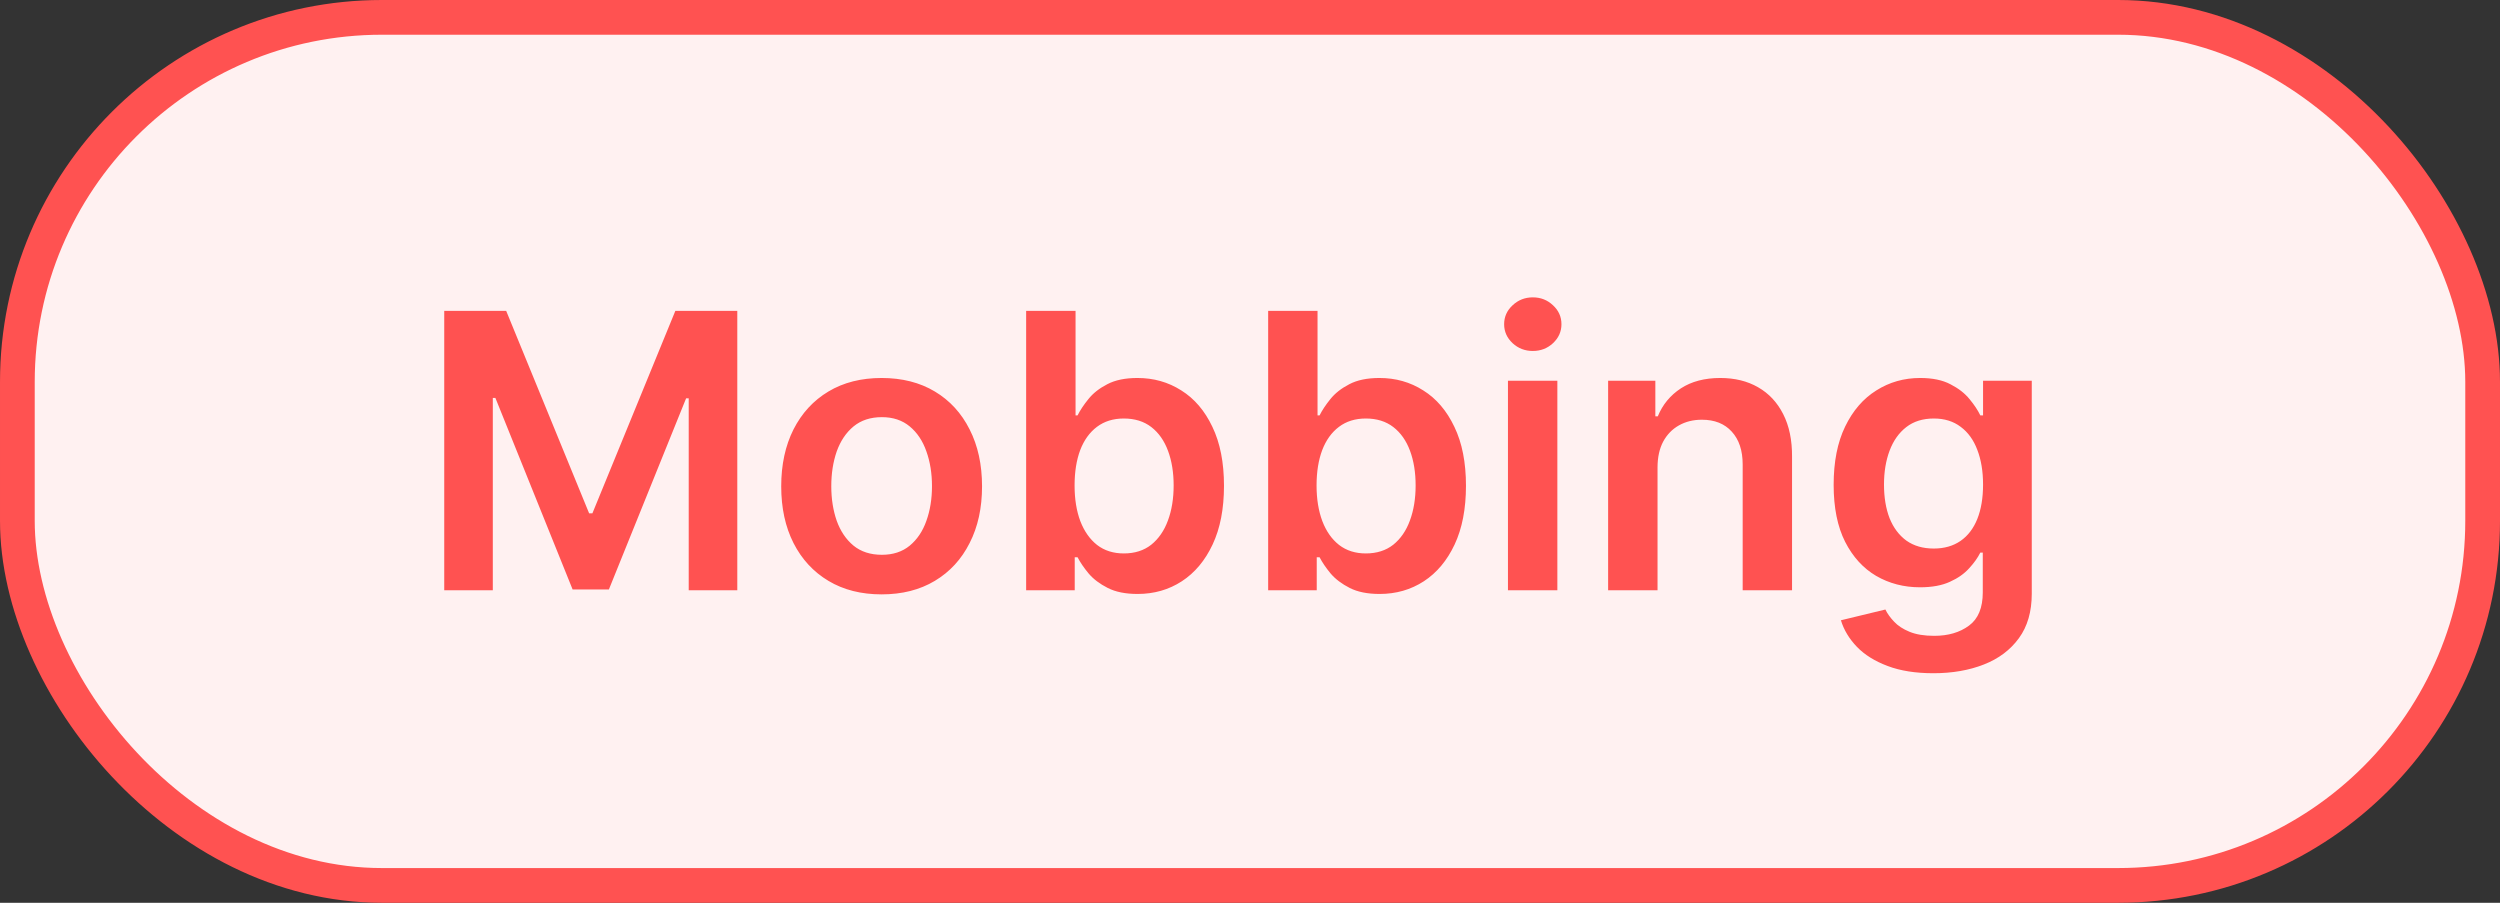
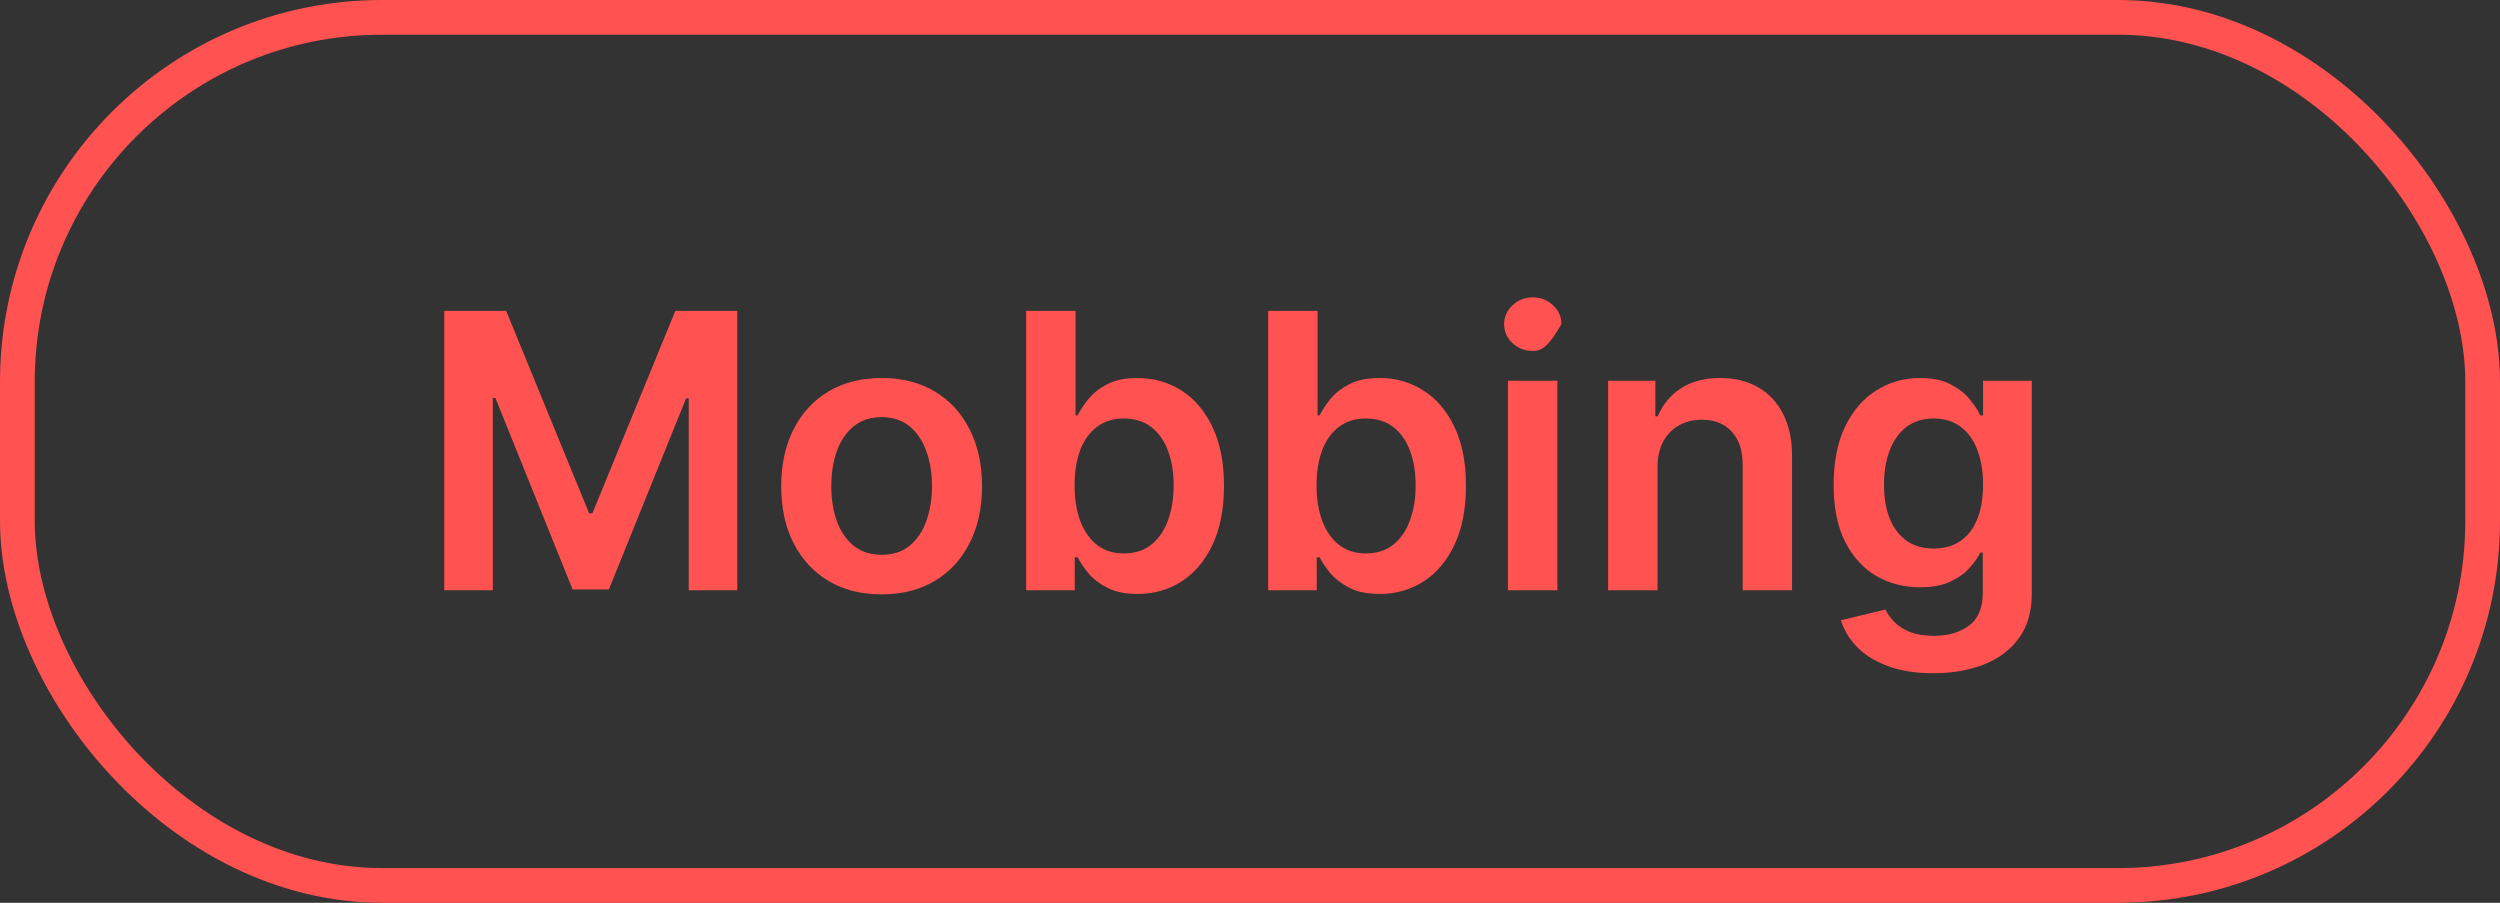
<svg xmlns="http://www.w3.org/2000/svg" fill="none" height="26" viewBox="0 0 72 26" width="72">
  <rect x="0" y="0" width="72" height="26" fill="#333333" stroke="none" />
-   <rect fill="#FFF1F1" height="25" rx="10.5" width="71" x="0.5" y="0.5" />
  <rect height="25" rx="10.5" stroke="#FF5251" width="71" x="0.5" y="0.5" />
-   <path d="M12.794 8.953H14.578L16.967 14.784H17.061L19.45 8.953H21.234V17H19.835V11.472H19.76L17.536 16.976H16.491L14.267 11.46H14.193V17H12.794V8.953ZM25.391 17.118C24.802 17.118 24.291 16.988 23.859 16.729C23.426 16.47 23.091 16.107 22.853 15.64C22.617 15.174 22.499 14.629 22.499 14.006C22.499 13.382 22.617 12.836 22.853 12.367C23.091 11.899 23.426 11.534 23.859 11.275C24.291 11.016 24.802 10.886 25.391 10.886C25.98 10.886 26.491 11.016 26.923 11.275C27.356 11.534 27.69 11.899 27.925 12.367C28.164 12.836 28.283 13.382 28.283 14.006C28.283 14.629 28.164 15.174 27.925 15.64C27.69 16.107 27.356 16.47 26.923 16.729C26.491 16.988 25.98 17.118 25.391 17.118ZM25.399 15.978C25.718 15.978 25.986 15.891 26.2 15.715C26.415 15.537 26.575 15.299 26.68 15C26.787 14.701 26.841 14.369 26.841 14.002C26.841 13.633 26.787 13.299 26.68 13C26.575 12.699 26.415 12.459 26.2 12.281C25.986 12.103 25.718 12.014 25.399 12.014C25.071 12.014 24.799 12.103 24.582 12.281C24.367 12.459 24.206 12.699 24.098 13C23.994 13.299 23.941 13.633 23.941 14.002C23.941 14.369 23.994 14.701 24.098 15C24.206 15.299 24.367 15.537 24.582 15.715C24.799 15.891 25.071 15.978 25.399 15.978ZM29.553 17V8.953H30.976V11.963H31.034C31.108 11.816 31.211 11.66 31.345 11.495C31.478 11.327 31.659 11.185 31.887 11.067C32.115 10.946 32.406 10.886 32.759 10.886C33.226 10.886 33.646 11.005 34.021 11.244C34.398 11.479 34.697 11.829 34.917 12.293C35.139 12.754 35.251 13.32 35.251 13.99C35.251 14.653 35.142 15.216 34.924 15.68C34.707 16.143 34.411 16.497 34.036 16.741C33.662 16.984 33.237 17.106 32.763 17.106C32.417 17.106 32.131 17.049 31.903 16.933C31.675 16.818 31.491 16.679 31.353 16.517C31.216 16.352 31.11 16.196 31.034 16.049H30.952V17H29.553ZM30.948 13.982C30.948 14.373 31.003 14.714 31.113 15.008C31.226 15.301 31.387 15.53 31.596 15.695C31.808 15.858 32.065 15.939 32.366 15.939C32.681 15.939 32.944 15.855 33.156 15.688C33.368 15.517 33.528 15.286 33.636 14.992C33.746 14.696 33.801 14.36 33.801 13.982C33.801 13.608 33.747 13.275 33.639 12.984C33.532 12.694 33.372 12.466 33.16 12.301C32.948 12.136 32.683 12.053 32.366 12.053C32.063 12.053 31.805 12.133 31.592 12.293C31.38 12.453 31.219 12.677 31.109 12.965C31.002 13.253 30.948 13.592 30.948 13.982ZM36.523 17V8.953H37.945V11.963H38.004C38.077 11.816 38.181 11.66 38.314 11.495C38.448 11.327 38.629 11.185 38.857 11.067C39.084 10.946 39.375 10.886 39.729 10.886C40.195 10.886 40.616 11.005 40.99 11.244C41.367 11.479 41.666 11.829 41.886 12.293C42.109 12.754 42.22 13.32 42.22 13.99C42.22 14.653 42.111 15.216 41.894 15.68C41.677 16.143 41.38 16.497 41.006 16.741C40.631 16.984 40.207 17.106 39.733 17.106C39.387 17.106 39.1 17.049 38.872 16.933C38.645 16.818 38.461 16.679 38.322 16.517C38.186 16.352 38.08 16.196 38.004 16.049H37.922V17H36.523ZM37.917 13.982C37.917 14.373 37.973 14.714 38.083 15.008C38.195 15.301 38.356 15.53 38.566 15.695C38.778 15.858 39.035 15.939 39.336 15.939C39.65 15.939 39.914 15.855 40.126 15.688C40.338 15.517 40.498 15.286 40.605 14.992C40.715 14.696 40.77 14.36 40.77 13.982C40.77 13.608 40.717 13.275 40.609 12.984C40.502 12.694 40.342 12.466 40.13 12.301C39.917 12.136 39.653 12.053 39.336 12.053C39.032 12.053 38.774 12.133 38.562 12.293C38.35 12.453 38.189 12.677 38.079 12.965C37.971 13.253 37.917 13.592 37.917 13.982ZM43.429 17V10.965H44.852V17H43.429ZM44.145 10.108C43.919 10.108 43.725 10.033 43.563 9.884C43.401 9.732 43.319 9.55 43.319 9.338C43.319 9.123 43.401 8.941 43.563 8.792C43.725 8.64 43.919 8.564 44.145 8.564C44.372 8.564 44.566 8.64 44.726 8.792C44.888 8.941 44.97 9.123 44.97 9.338C44.97 9.55 44.888 9.732 44.726 9.884C44.566 10.033 44.372 10.108 44.145 10.108ZM47.737 13.464V17H46.314V10.965H47.674V11.99H47.745C47.883 11.652 48.105 11.384 48.409 11.185C48.715 10.986 49.094 10.886 49.544 10.886C49.961 10.886 50.324 10.975 50.633 11.153C50.944 11.331 51.185 11.589 51.356 11.927C51.529 12.265 51.614 12.675 51.611 13.157V17H50.189V13.377C50.189 12.974 50.084 12.658 49.874 12.43C49.667 12.202 49.381 12.088 49.014 12.088C48.765 12.088 48.544 12.143 48.35 12.253C48.159 12.361 48.008 12.517 47.898 12.721C47.791 12.925 47.737 13.173 47.737 13.464ZM55.682 19.389C55.171 19.389 54.732 19.32 54.365 19.181C53.999 19.044 53.704 18.861 53.481 18.631C53.259 18.4 53.104 18.145 53.018 17.864L54.299 17.554C54.356 17.672 54.44 17.788 54.55 17.904C54.66 18.022 54.808 18.119 54.994 18.195C55.183 18.273 55.42 18.312 55.705 18.312C56.109 18.312 56.443 18.214 56.707 18.018C56.972 17.824 57.104 17.504 57.104 17.059V15.915H57.033C56.96 16.062 56.853 16.213 56.711 16.367C56.572 16.522 56.388 16.652 56.157 16.756C55.929 16.861 55.642 16.914 55.297 16.914C54.833 16.914 54.413 16.805 54.035 16.587C53.661 16.367 53.362 16.04 53.14 15.605C52.919 15.168 52.809 14.62 52.809 13.963C52.809 13.3 52.919 12.741 53.14 12.285C53.362 11.826 53.662 11.479 54.039 11.244C54.417 11.005 54.837 10.886 55.301 10.886C55.654 10.886 55.945 10.946 56.173 11.067C56.404 11.185 56.587 11.327 56.723 11.495C56.859 11.66 56.963 11.816 57.033 11.963H57.112V10.965H58.515V17.098C58.515 17.614 58.392 18.041 58.145 18.379C57.899 18.717 57.563 18.97 57.136 19.137C56.709 19.305 56.224 19.389 55.682 19.389ZM55.694 15.798C55.995 15.798 56.252 15.724 56.464 15.578C56.676 15.431 56.837 15.22 56.947 14.945C57.057 14.67 57.112 14.34 57.112 13.955C57.112 13.575 57.057 13.242 56.947 12.957C56.84 12.671 56.68 12.45 56.468 12.293C56.258 12.133 56 12.053 55.694 12.053C55.377 12.053 55.112 12.136 54.9 12.301C54.688 12.466 54.528 12.692 54.42 12.98C54.313 13.266 54.259 13.591 54.259 13.955C54.259 14.324 54.313 14.648 54.42 14.925C54.531 15.2 54.692 15.415 54.904 15.57C55.119 15.722 55.382 15.798 55.694 15.798Z" fill="#FF5251" />
+   <path d="M12.794 8.953H14.578L16.967 14.784H17.061L19.45 8.953H21.234V17H19.835V11.472H19.76L17.536 16.976H16.491L14.267 11.46H14.193V17H12.794V8.953ZM25.391 17.118C24.802 17.118 24.291 16.988 23.859 16.729C23.426 16.47 23.091 16.107 22.853 15.64C22.617 15.174 22.499 14.629 22.499 14.006C22.499 13.382 22.617 12.836 22.853 12.367C23.091 11.899 23.426 11.534 23.859 11.275C24.291 11.016 24.802 10.886 25.391 10.886C25.98 10.886 26.491 11.016 26.923 11.275C27.356 11.534 27.69 11.899 27.925 12.367C28.164 12.836 28.283 13.382 28.283 14.006C28.283 14.629 28.164 15.174 27.925 15.64C27.69 16.107 27.356 16.47 26.923 16.729C26.491 16.988 25.98 17.118 25.391 17.118ZM25.399 15.978C25.718 15.978 25.986 15.891 26.2 15.715C26.415 15.537 26.575 15.299 26.68 15C26.787 14.701 26.841 14.369 26.841 14.002C26.841 13.633 26.787 13.299 26.68 13C26.575 12.699 26.415 12.459 26.2 12.281C25.986 12.103 25.718 12.014 25.399 12.014C25.071 12.014 24.799 12.103 24.582 12.281C24.367 12.459 24.206 12.699 24.098 13C23.994 13.299 23.941 13.633 23.941 14.002C23.941 14.369 23.994 14.701 24.098 15C24.206 15.299 24.367 15.537 24.582 15.715C24.799 15.891 25.071 15.978 25.399 15.978ZM29.553 17V8.953H30.976V11.963H31.034C31.108 11.816 31.211 11.66 31.345 11.495C31.478 11.327 31.659 11.185 31.887 11.067C32.115 10.946 32.406 10.886 32.759 10.886C33.226 10.886 33.646 11.005 34.021 11.244C34.398 11.479 34.697 11.829 34.917 12.293C35.139 12.754 35.251 13.32 35.251 13.99C35.251 14.653 35.142 15.216 34.924 15.68C34.707 16.143 34.411 16.497 34.036 16.741C33.662 16.984 33.237 17.106 32.763 17.106C32.417 17.106 32.131 17.049 31.903 16.933C31.675 16.818 31.491 16.679 31.353 16.517C31.216 16.352 31.11 16.196 31.034 16.049H30.952V17H29.553ZM30.948 13.982C30.948 14.373 31.003 14.714 31.113 15.008C31.226 15.301 31.387 15.53 31.596 15.695C31.808 15.858 32.065 15.939 32.366 15.939C32.681 15.939 32.944 15.855 33.156 15.688C33.368 15.517 33.528 15.286 33.636 14.992C33.746 14.696 33.801 14.36 33.801 13.982C33.801 13.608 33.747 13.275 33.639 12.984C33.532 12.694 33.372 12.466 33.16 12.301C32.948 12.136 32.683 12.053 32.366 12.053C32.063 12.053 31.805 12.133 31.592 12.293C31.38 12.453 31.219 12.677 31.109 12.965C31.002 13.253 30.948 13.592 30.948 13.982ZM36.523 17V8.953H37.945V11.963H38.004C38.077 11.816 38.181 11.66 38.314 11.495C38.448 11.327 38.629 11.185 38.857 11.067C39.084 10.946 39.375 10.886 39.729 10.886C40.195 10.886 40.616 11.005 40.99 11.244C41.367 11.479 41.666 11.829 41.886 12.293C42.109 12.754 42.22 13.32 42.22 13.99C42.22 14.653 42.111 15.216 41.894 15.68C41.677 16.143 41.38 16.497 41.006 16.741C40.631 16.984 40.207 17.106 39.733 17.106C39.387 17.106 39.1 17.049 38.872 16.933C38.645 16.818 38.461 16.679 38.322 16.517C38.186 16.352 38.08 16.196 38.004 16.049H37.922V17H36.523ZM37.917 13.982C37.917 14.373 37.973 14.714 38.083 15.008C38.195 15.301 38.356 15.53 38.566 15.695C38.778 15.858 39.035 15.939 39.336 15.939C39.65 15.939 39.914 15.855 40.126 15.688C40.338 15.517 40.498 15.286 40.605 14.992C40.715 14.696 40.77 14.36 40.77 13.982C40.77 13.608 40.717 13.275 40.609 12.984C40.502 12.694 40.342 12.466 40.13 12.301C39.917 12.136 39.653 12.053 39.336 12.053C39.032 12.053 38.774 12.133 38.562 12.293C38.35 12.453 38.189 12.677 38.079 12.965C37.971 13.253 37.917 13.592 37.917 13.982ZM43.429 17V10.965H44.852V17H43.429ZM44.145 10.108C43.919 10.108 43.725 10.033 43.563 9.884C43.401 9.732 43.319 9.55 43.319 9.338C43.319 9.123 43.401 8.941 43.563 8.792C43.725 8.64 43.919 8.564 44.145 8.564C44.372 8.564 44.566 8.64 44.726 8.792C44.888 8.941 44.97 9.123 44.97 9.338C44.566 10.033 44.372 10.108 44.145 10.108ZM47.737 13.464V17H46.314V10.965H47.674V11.99H47.745C47.883 11.652 48.105 11.384 48.409 11.185C48.715 10.986 49.094 10.886 49.544 10.886C49.961 10.886 50.324 10.975 50.633 11.153C50.944 11.331 51.185 11.589 51.356 11.927C51.529 12.265 51.614 12.675 51.611 13.157V17H50.189V13.377C50.189 12.974 50.084 12.658 49.874 12.43C49.667 12.202 49.381 12.088 49.014 12.088C48.765 12.088 48.544 12.143 48.35 12.253C48.159 12.361 48.008 12.517 47.898 12.721C47.791 12.925 47.737 13.173 47.737 13.464ZM55.682 19.389C55.171 19.389 54.732 19.32 54.365 19.181C53.999 19.044 53.704 18.861 53.481 18.631C53.259 18.4 53.104 18.145 53.018 17.864L54.299 17.554C54.356 17.672 54.44 17.788 54.55 17.904C54.66 18.022 54.808 18.119 54.994 18.195C55.183 18.273 55.42 18.312 55.705 18.312C56.109 18.312 56.443 18.214 56.707 18.018C56.972 17.824 57.104 17.504 57.104 17.059V15.915H57.033C56.96 16.062 56.853 16.213 56.711 16.367C56.572 16.522 56.388 16.652 56.157 16.756C55.929 16.861 55.642 16.914 55.297 16.914C54.833 16.914 54.413 16.805 54.035 16.587C53.661 16.367 53.362 16.04 53.14 15.605C52.919 15.168 52.809 14.62 52.809 13.963C52.809 13.3 52.919 12.741 53.14 12.285C53.362 11.826 53.662 11.479 54.039 11.244C54.417 11.005 54.837 10.886 55.301 10.886C55.654 10.886 55.945 10.946 56.173 11.067C56.404 11.185 56.587 11.327 56.723 11.495C56.859 11.66 56.963 11.816 57.033 11.963H57.112V10.965H58.515V17.098C58.515 17.614 58.392 18.041 58.145 18.379C57.899 18.717 57.563 18.97 57.136 19.137C56.709 19.305 56.224 19.389 55.682 19.389ZM55.694 15.798C55.995 15.798 56.252 15.724 56.464 15.578C56.676 15.431 56.837 15.22 56.947 14.945C57.057 14.67 57.112 14.34 57.112 13.955C57.112 13.575 57.057 13.242 56.947 12.957C56.84 12.671 56.68 12.45 56.468 12.293C56.258 12.133 56 12.053 55.694 12.053C55.377 12.053 55.112 12.136 54.9 12.301C54.688 12.466 54.528 12.692 54.42 12.98C54.313 13.266 54.259 13.591 54.259 13.955C54.259 14.324 54.313 14.648 54.42 14.925C54.531 15.2 54.692 15.415 54.904 15.57C55.119 15.722 55.382 15.798 55.694 15.798Z" fill="#FF5251" />
</svg>